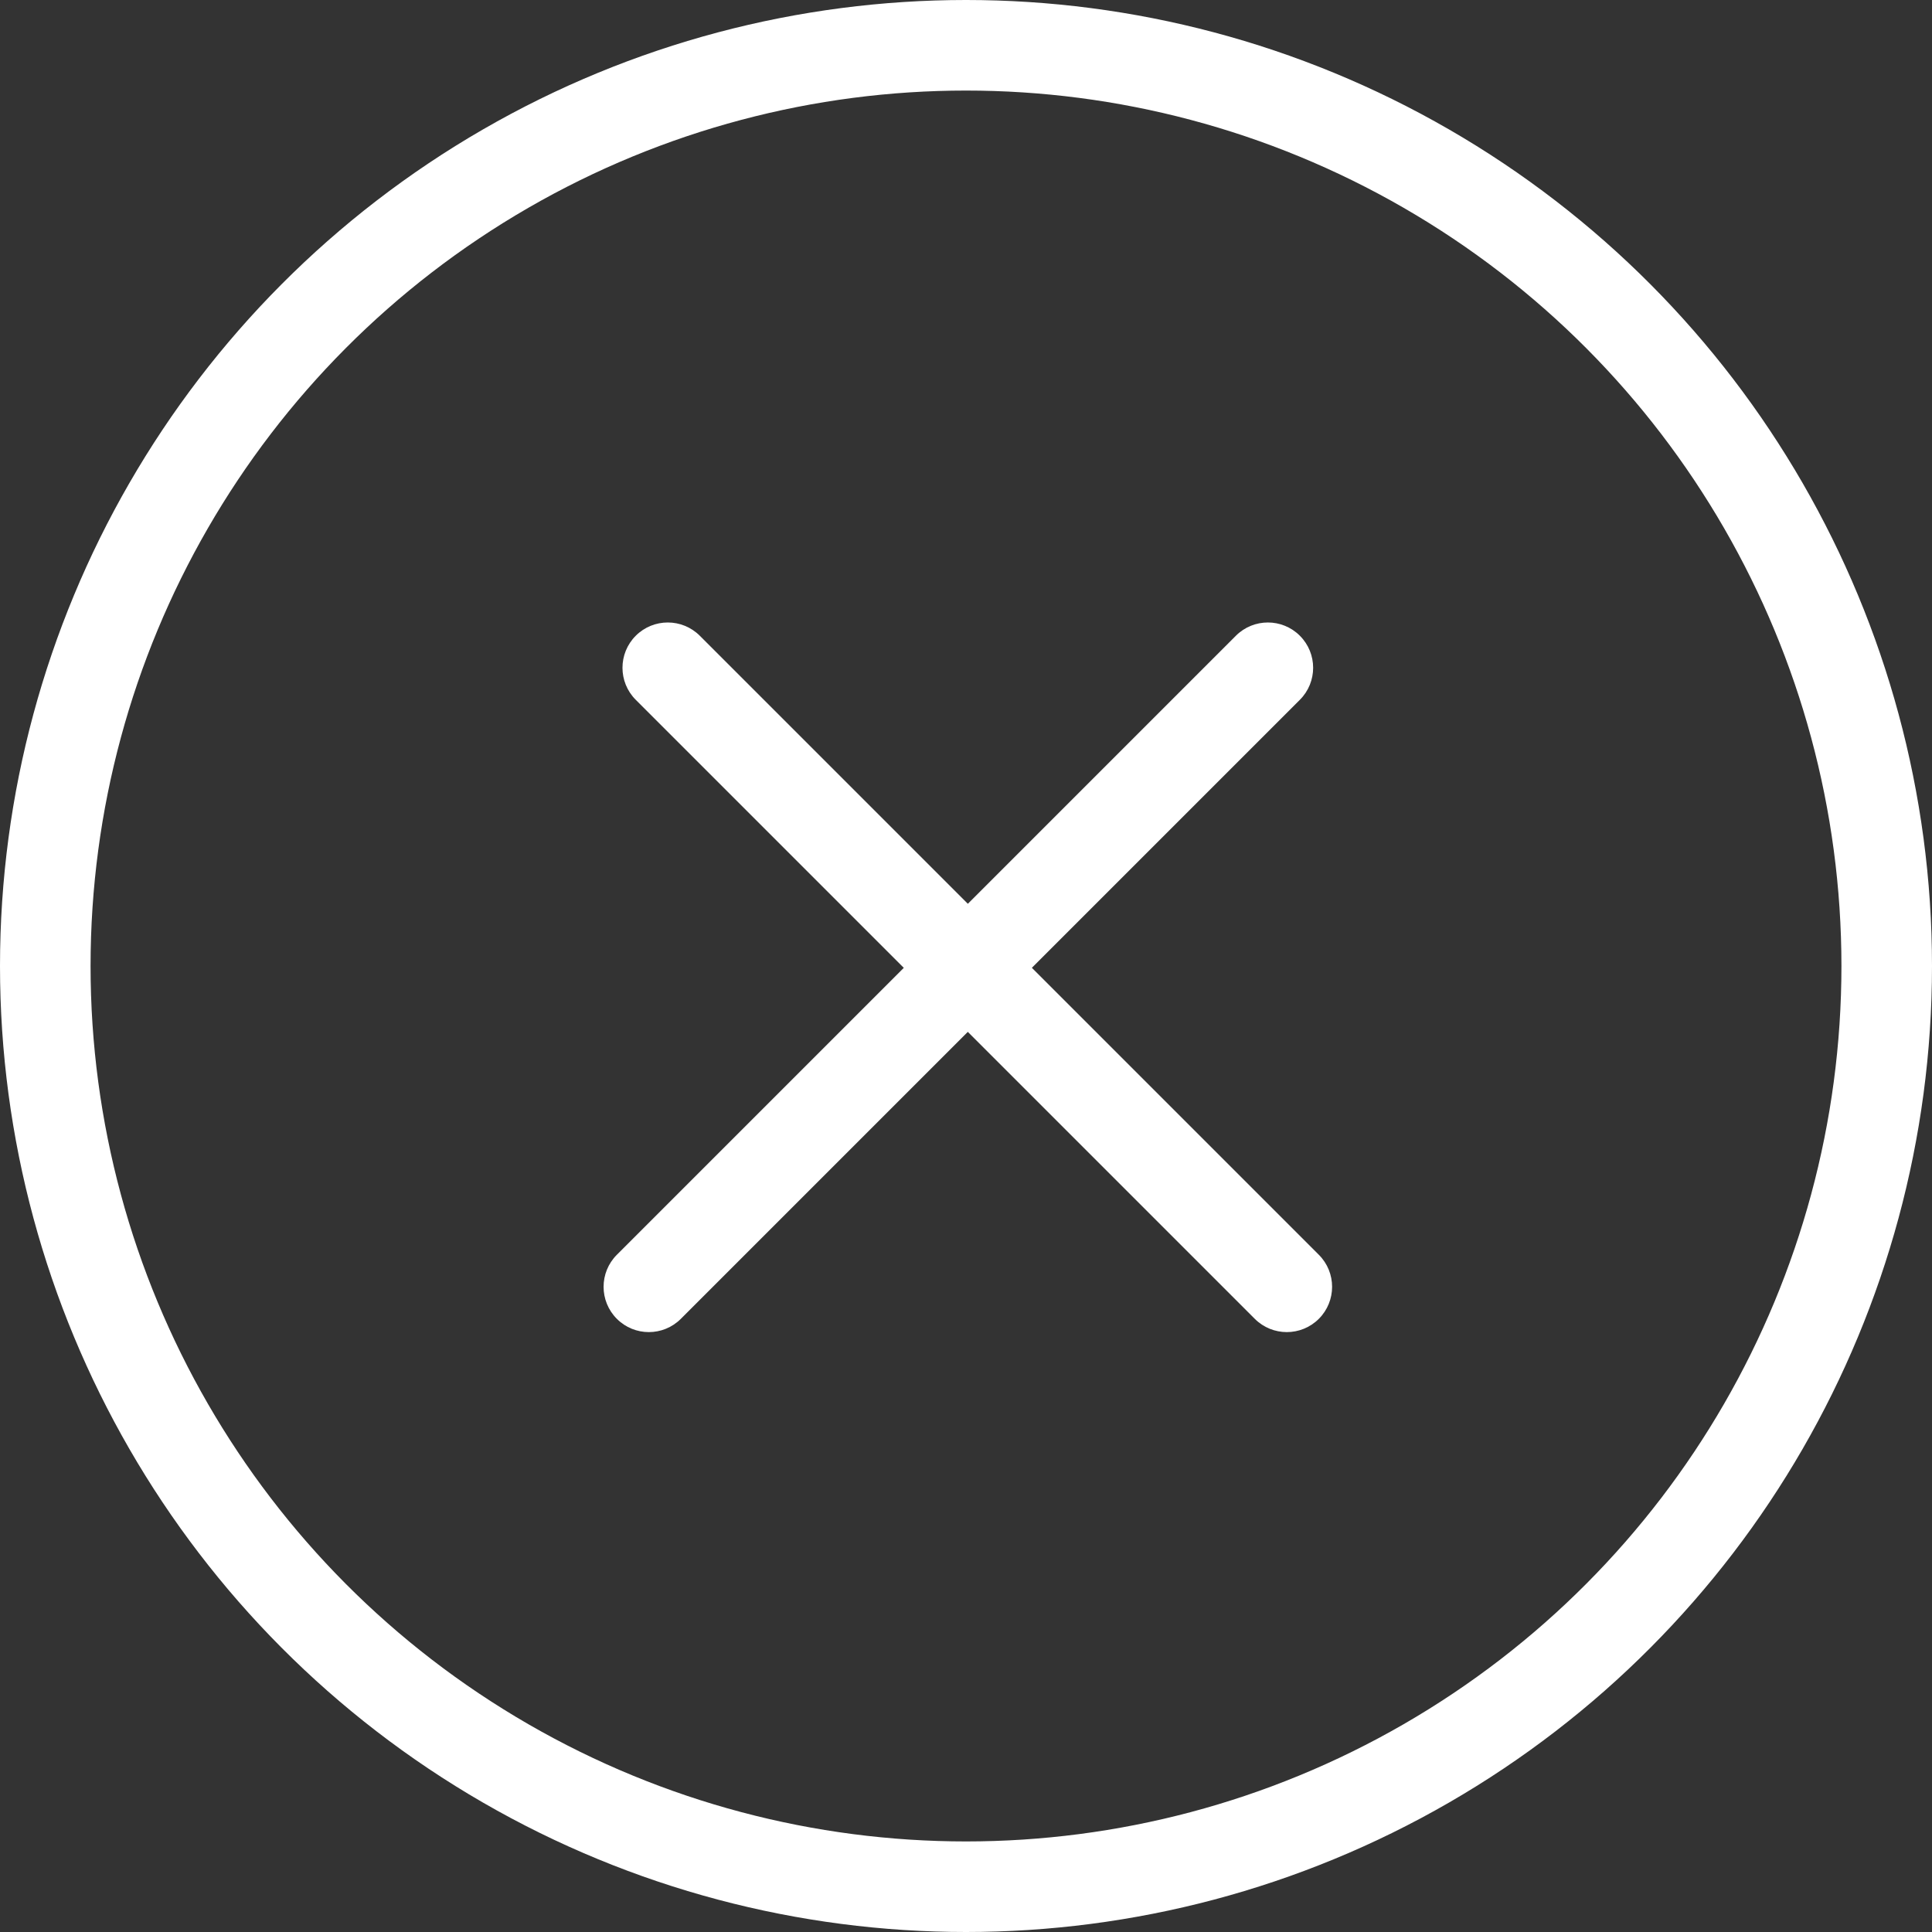
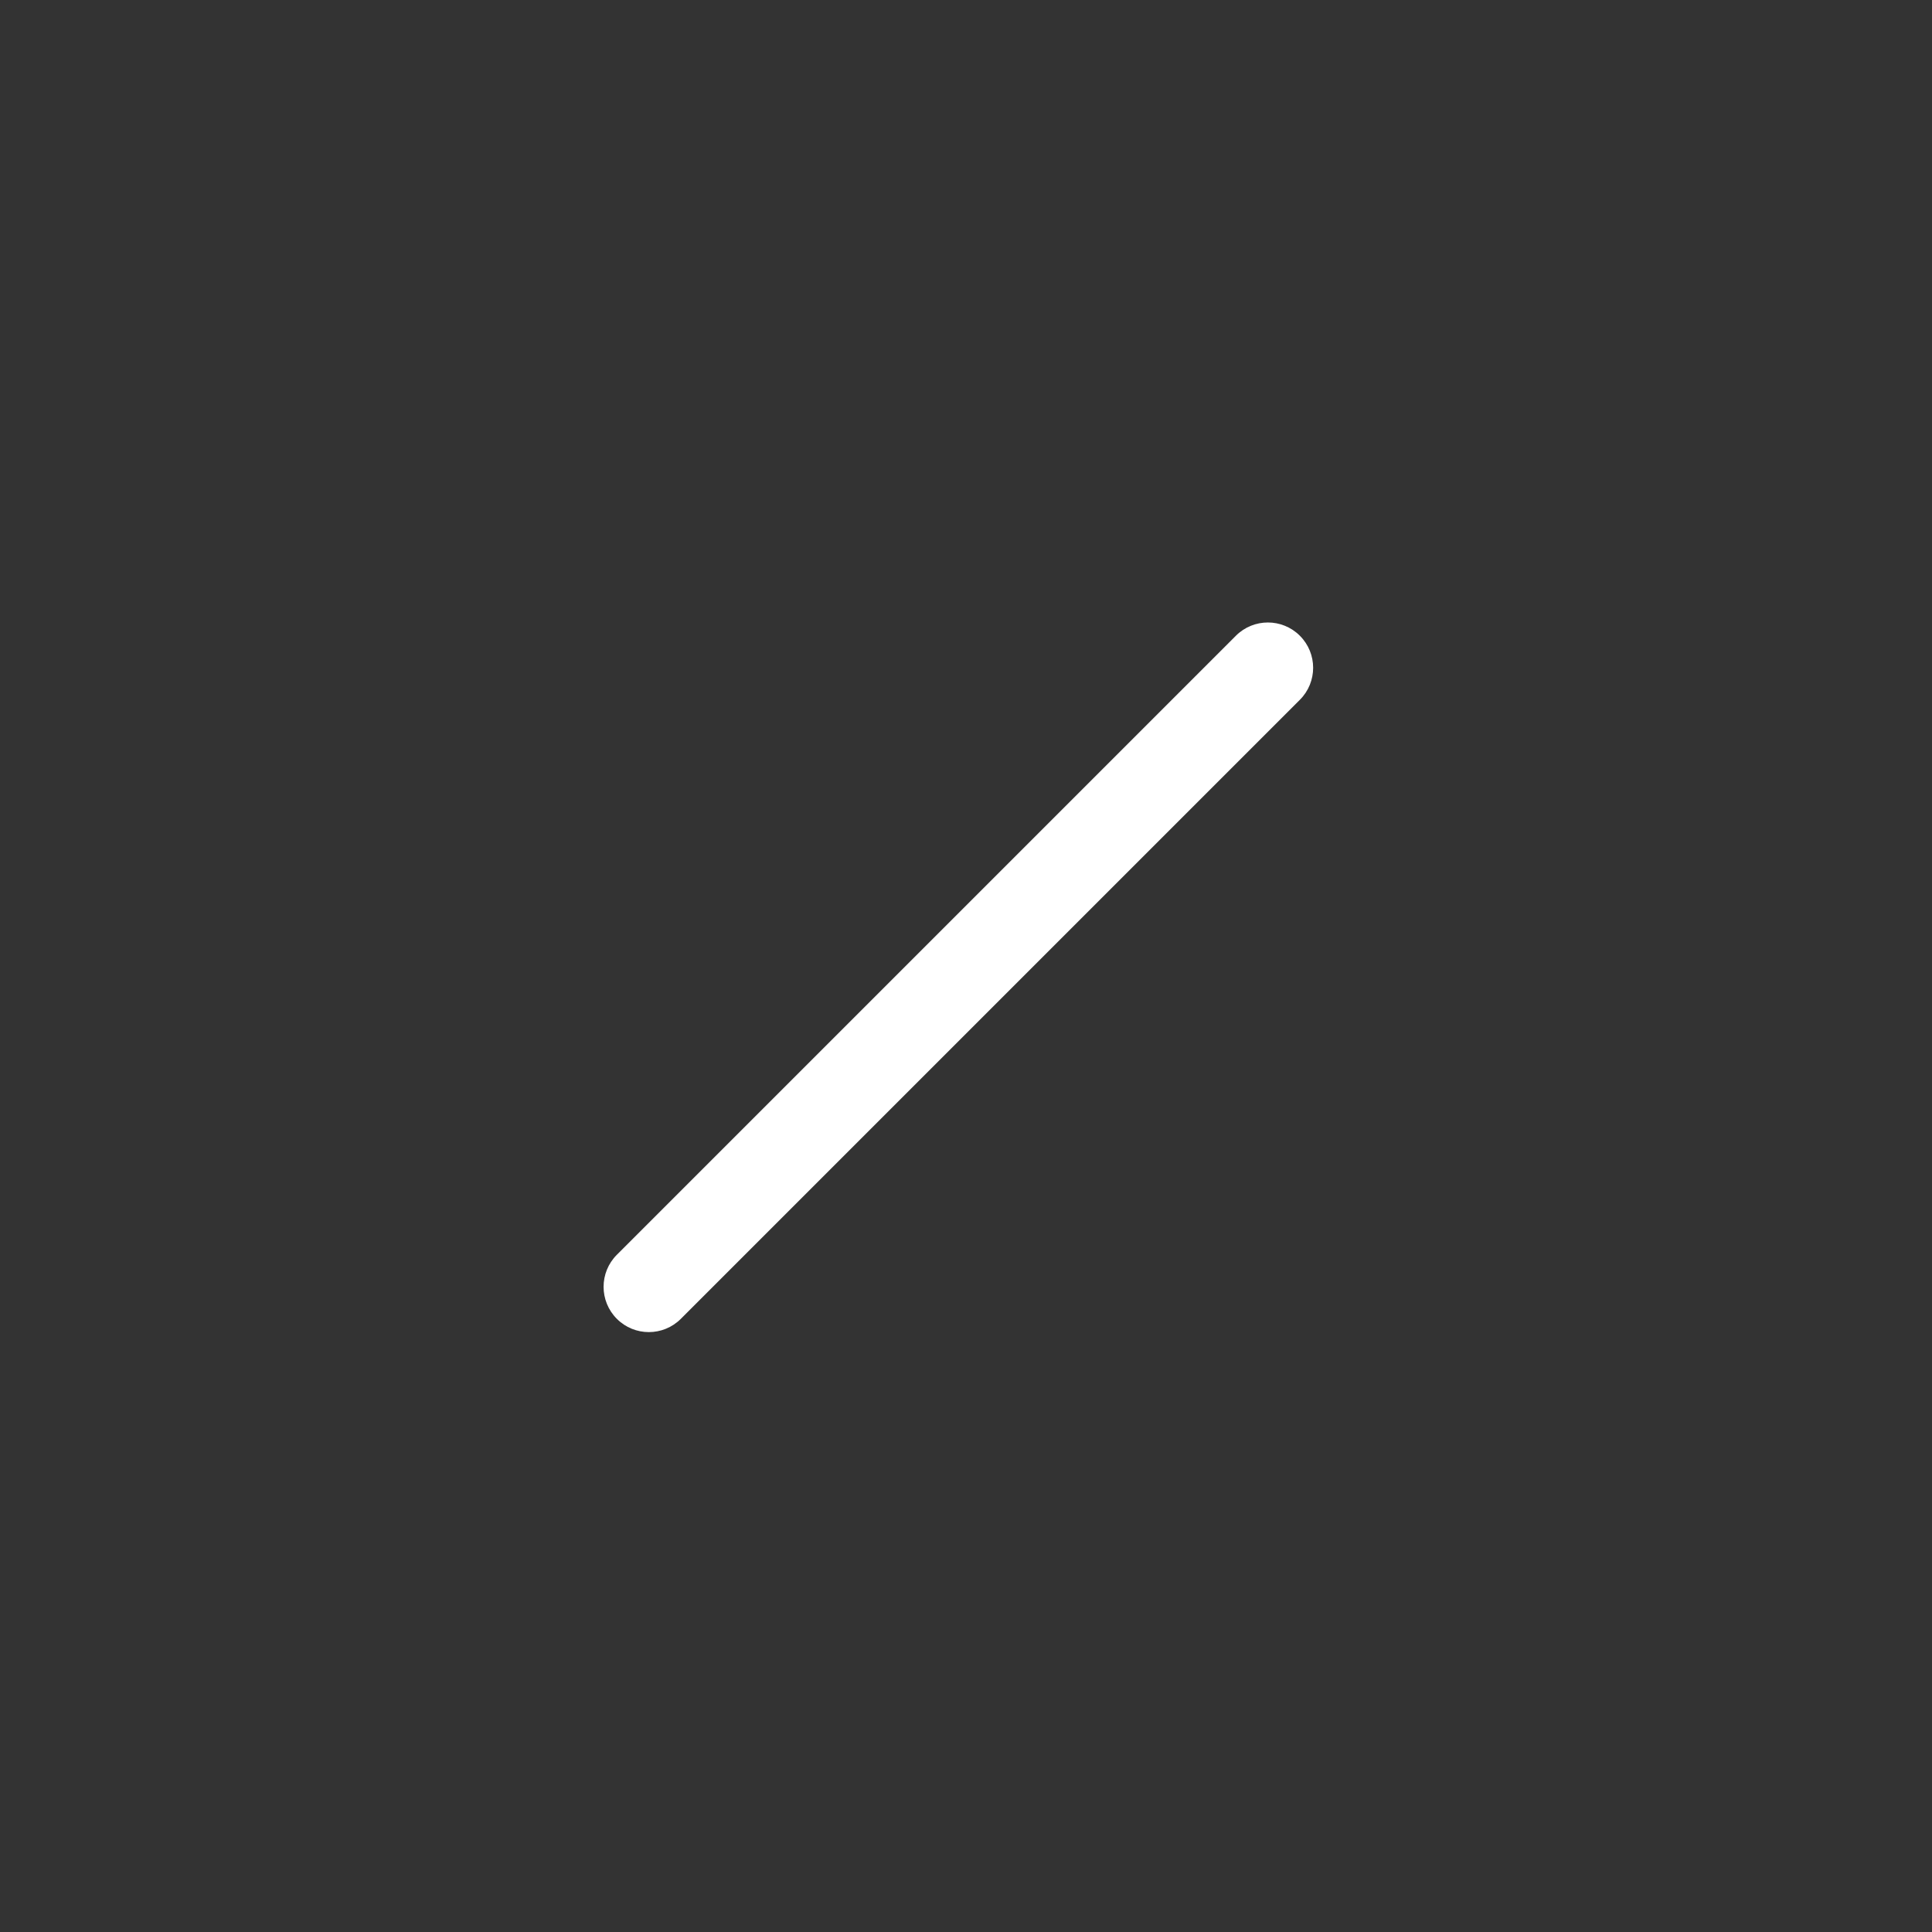
<svg xmlns="http://www.w3.org/2000/svg" width="32" height="32" viewBox="0 0 32 32" fill="none">
  <rect x="0" y="0" width="32" height="32" fill="#333333" stroke="none" />
-   <circle cx="16" cy="16" r="15.25" stroke="white" stroke-width="1.5" />
-   <path fill-rule="evenodd" clip-rule="evenodd" d="M10.53 10.53C10.823 10.237 11.298 10.237 11.591 10.53L21.844 20.783C22.137 21.076 22.137 21.551 21.844 21.844C21.551 22.137 21.076 22.137 20.783 21.844L10.53 11.591C10.237 11.298 10.237 10.823 10.53 10.53Z" fill="white" />
  <path fill-rule="evenodd" clip-rule="evenodd" d="M21.53 10.53C21.237 10.237 20.763 10.237 20.47 10.53L10.217 20.783C9.924 21.076 9.924 21.551 10.217 21.844C10.509 22.137 10.984 22.137 11.277 21.844L21.53 11.591C21.823 11.298 21.823 10.823 21.53 10.53Z" fill="white" />
</svg>